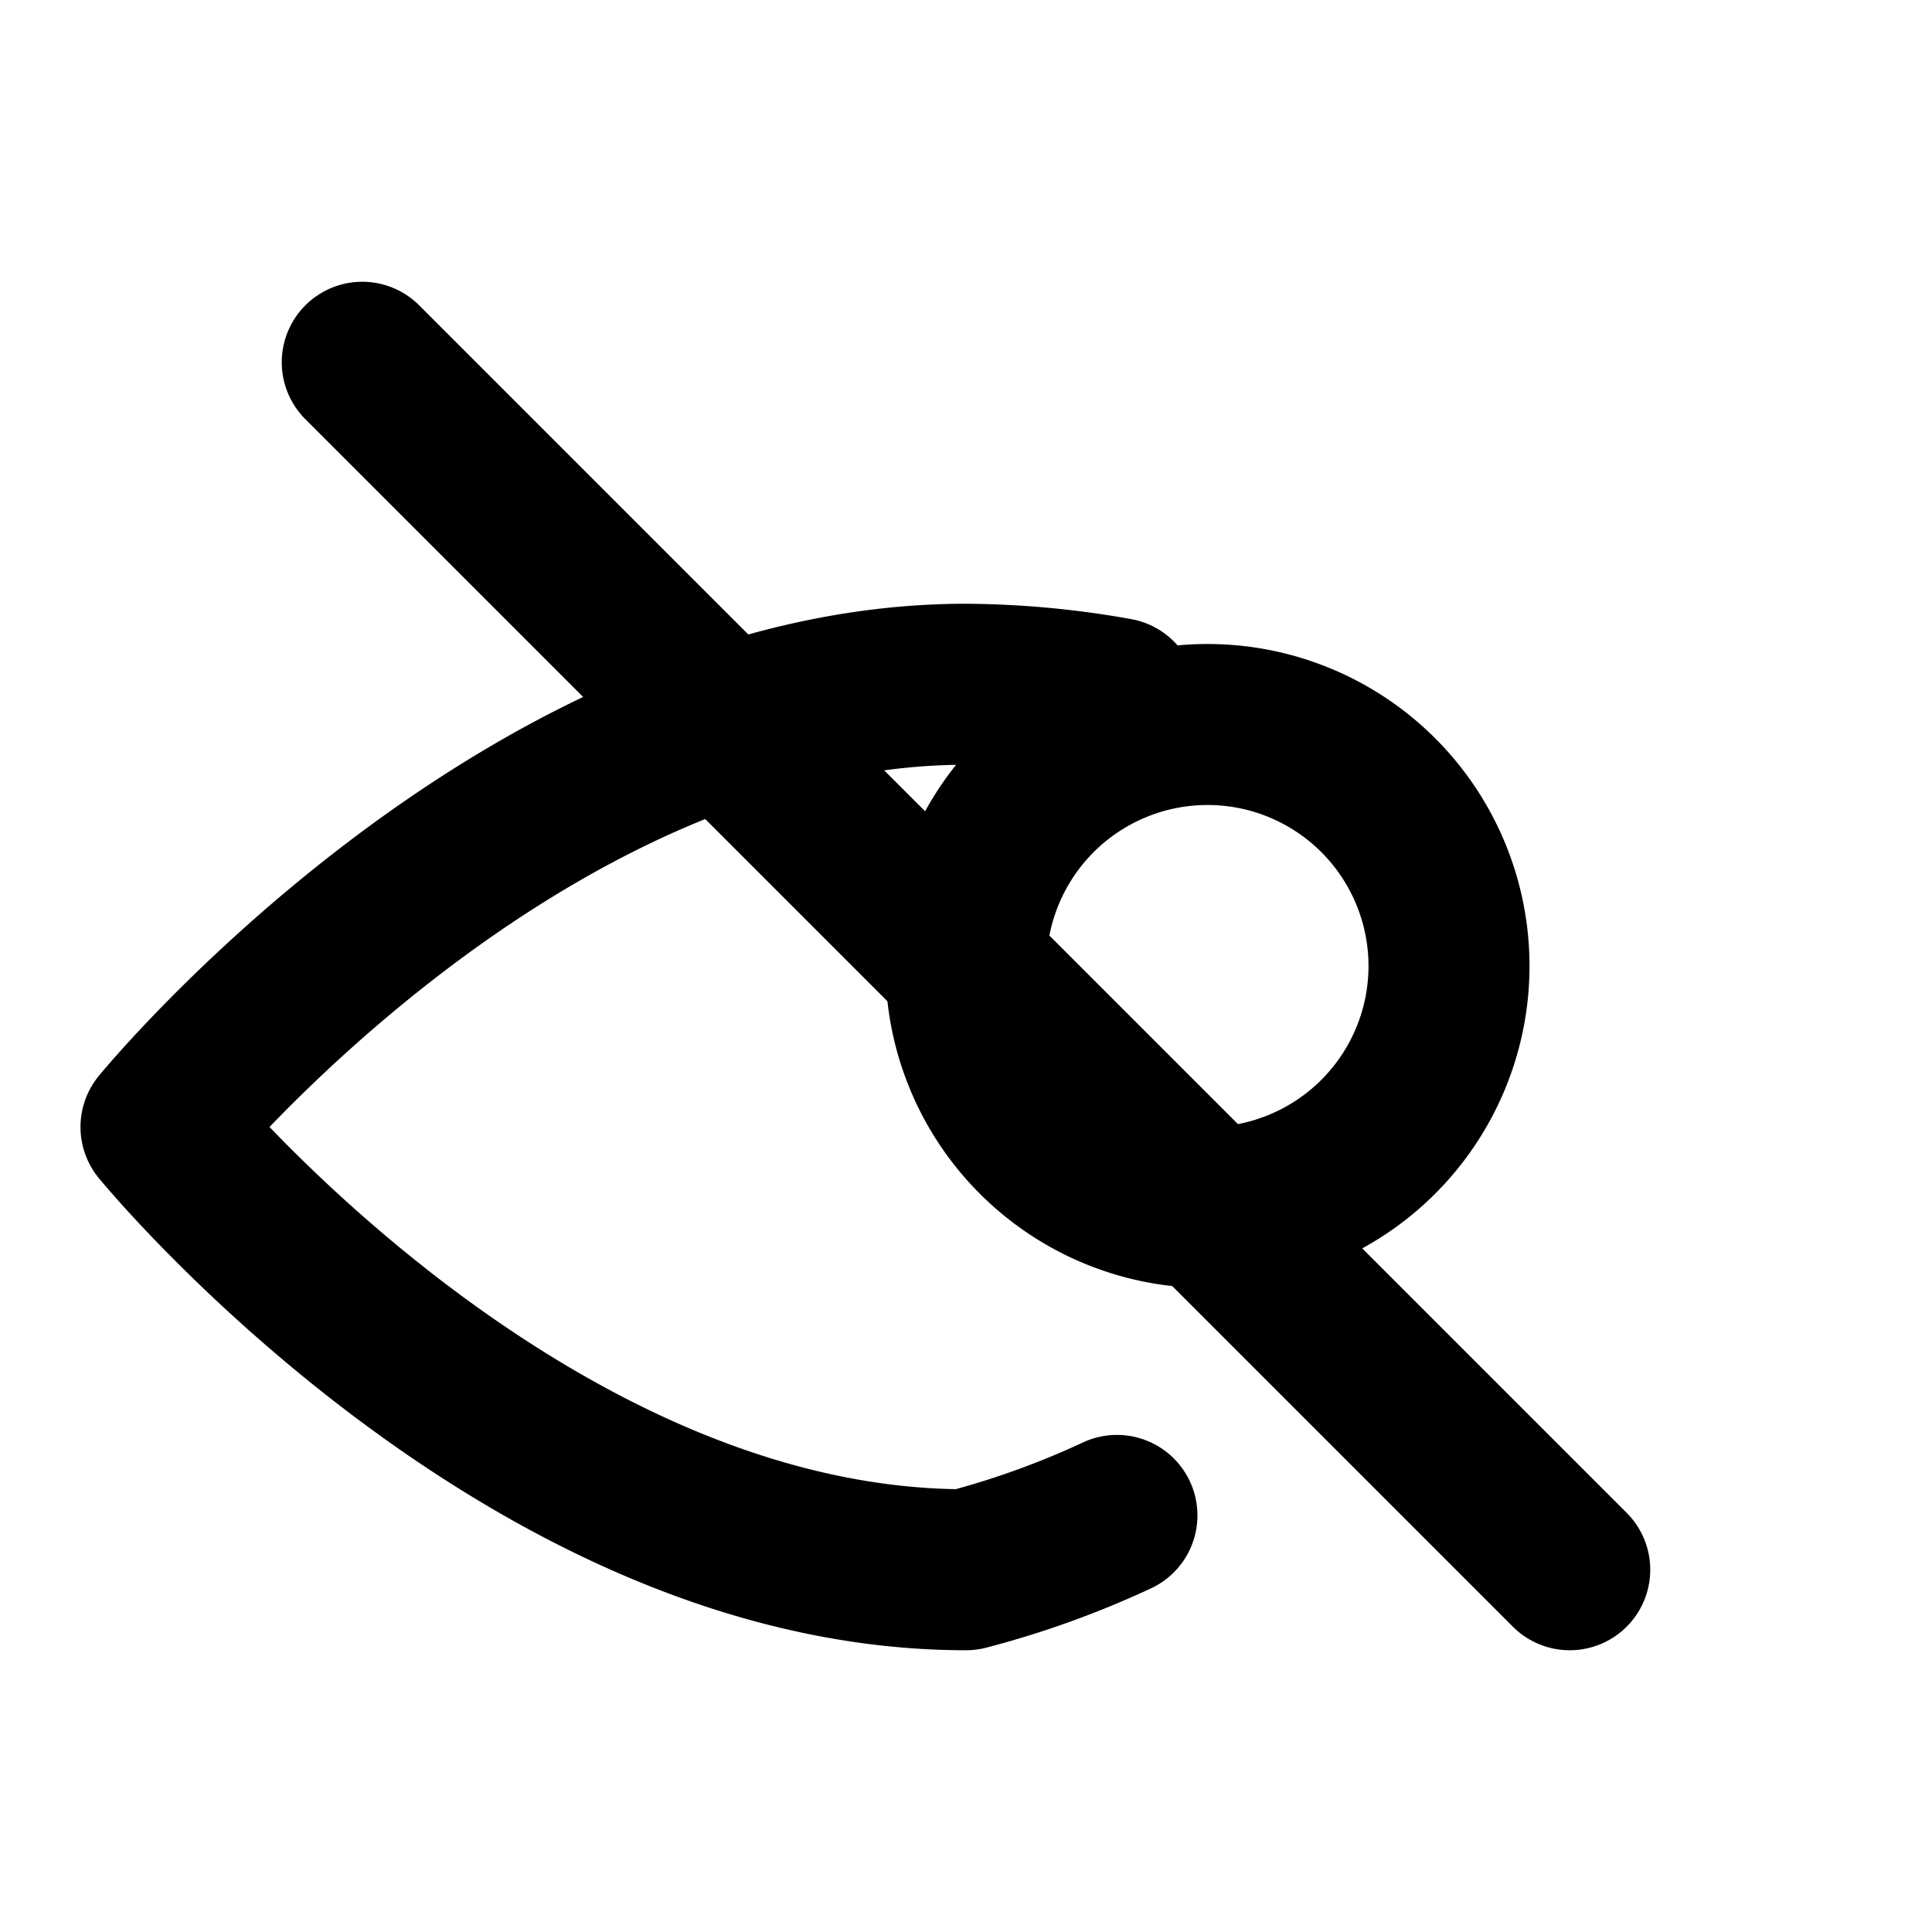
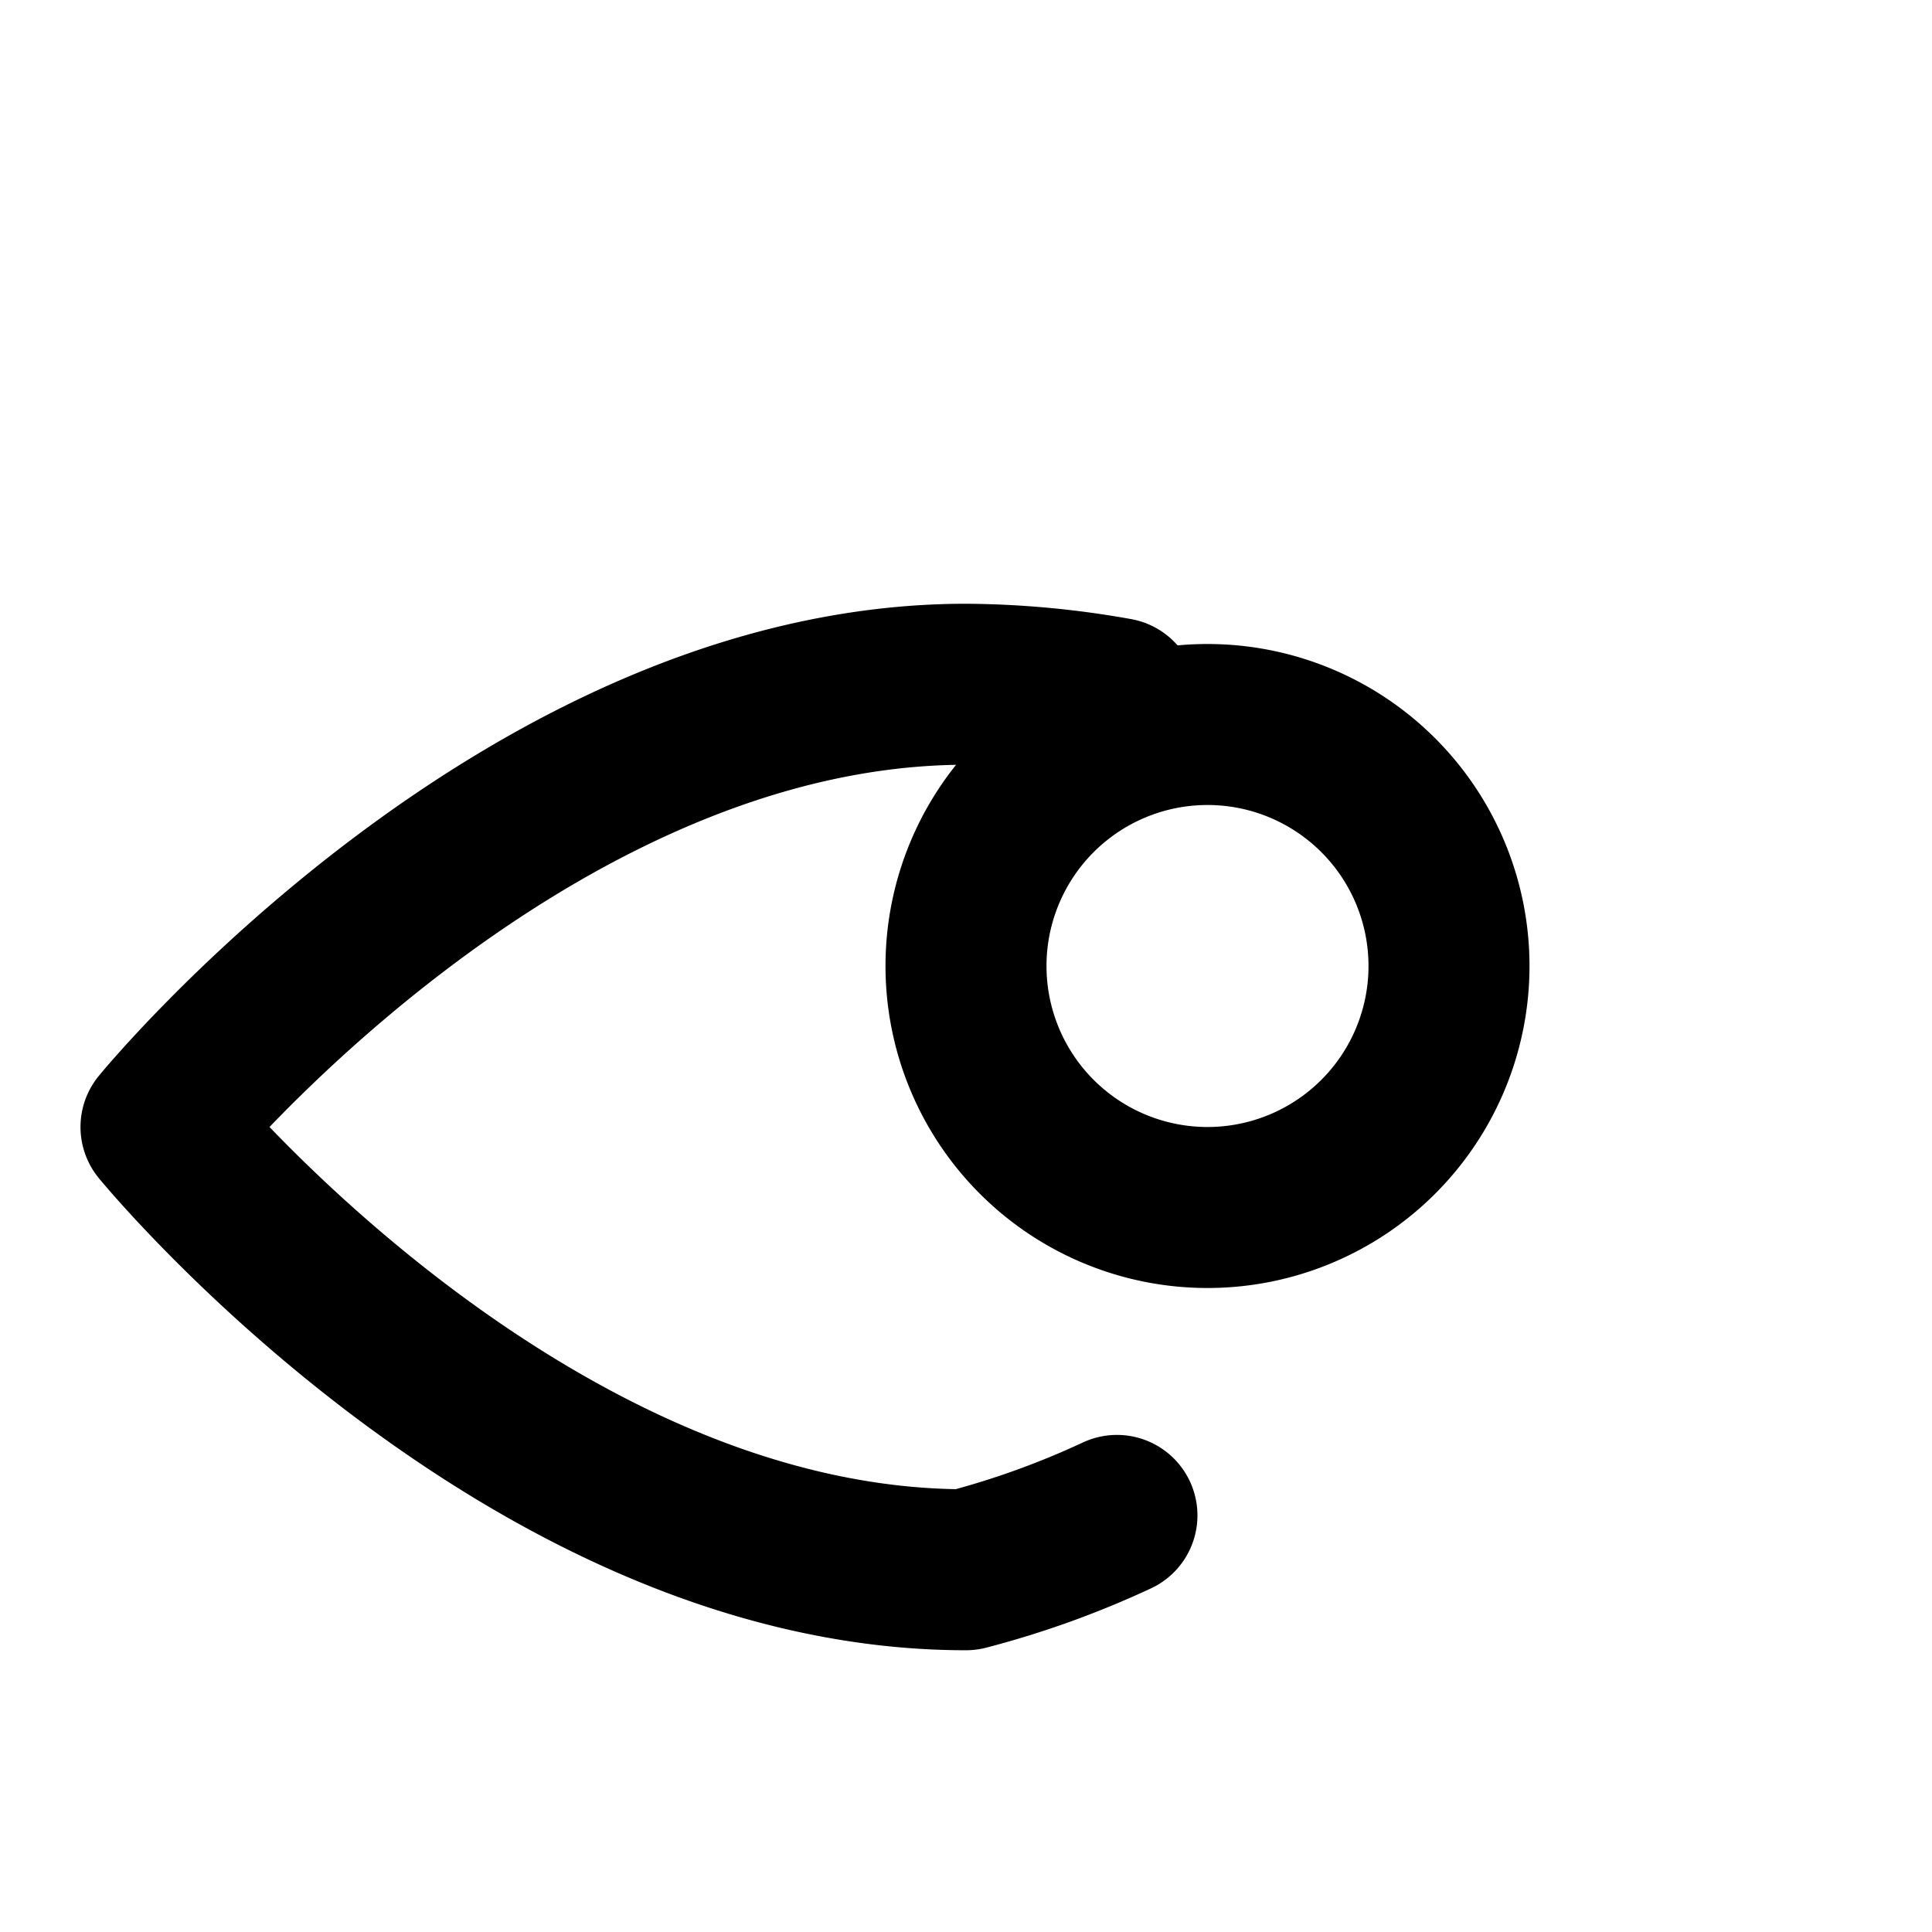
<svg xmlns="http://www.w3.org/2000/svg" fill="none" stroke-linecap="round" stroke-linejoin="round" stroke-width="2" viewBox="0 0 24 24" stroke="currentColor">
  <path d="M13.875 18.825A10.95 10.95 0 0 1 12 19.5C6.5 19.5 2 14 2 14S6.5 8.5 12 8.5a10.95 10.95 0 0 1 1.875.175M15 12m0 3a3 3 0 1 0 0-6 3 3 0 0 0 0 6z" />
-   <path d="M19.5 19.5L4.5 4.5" />
</svg>